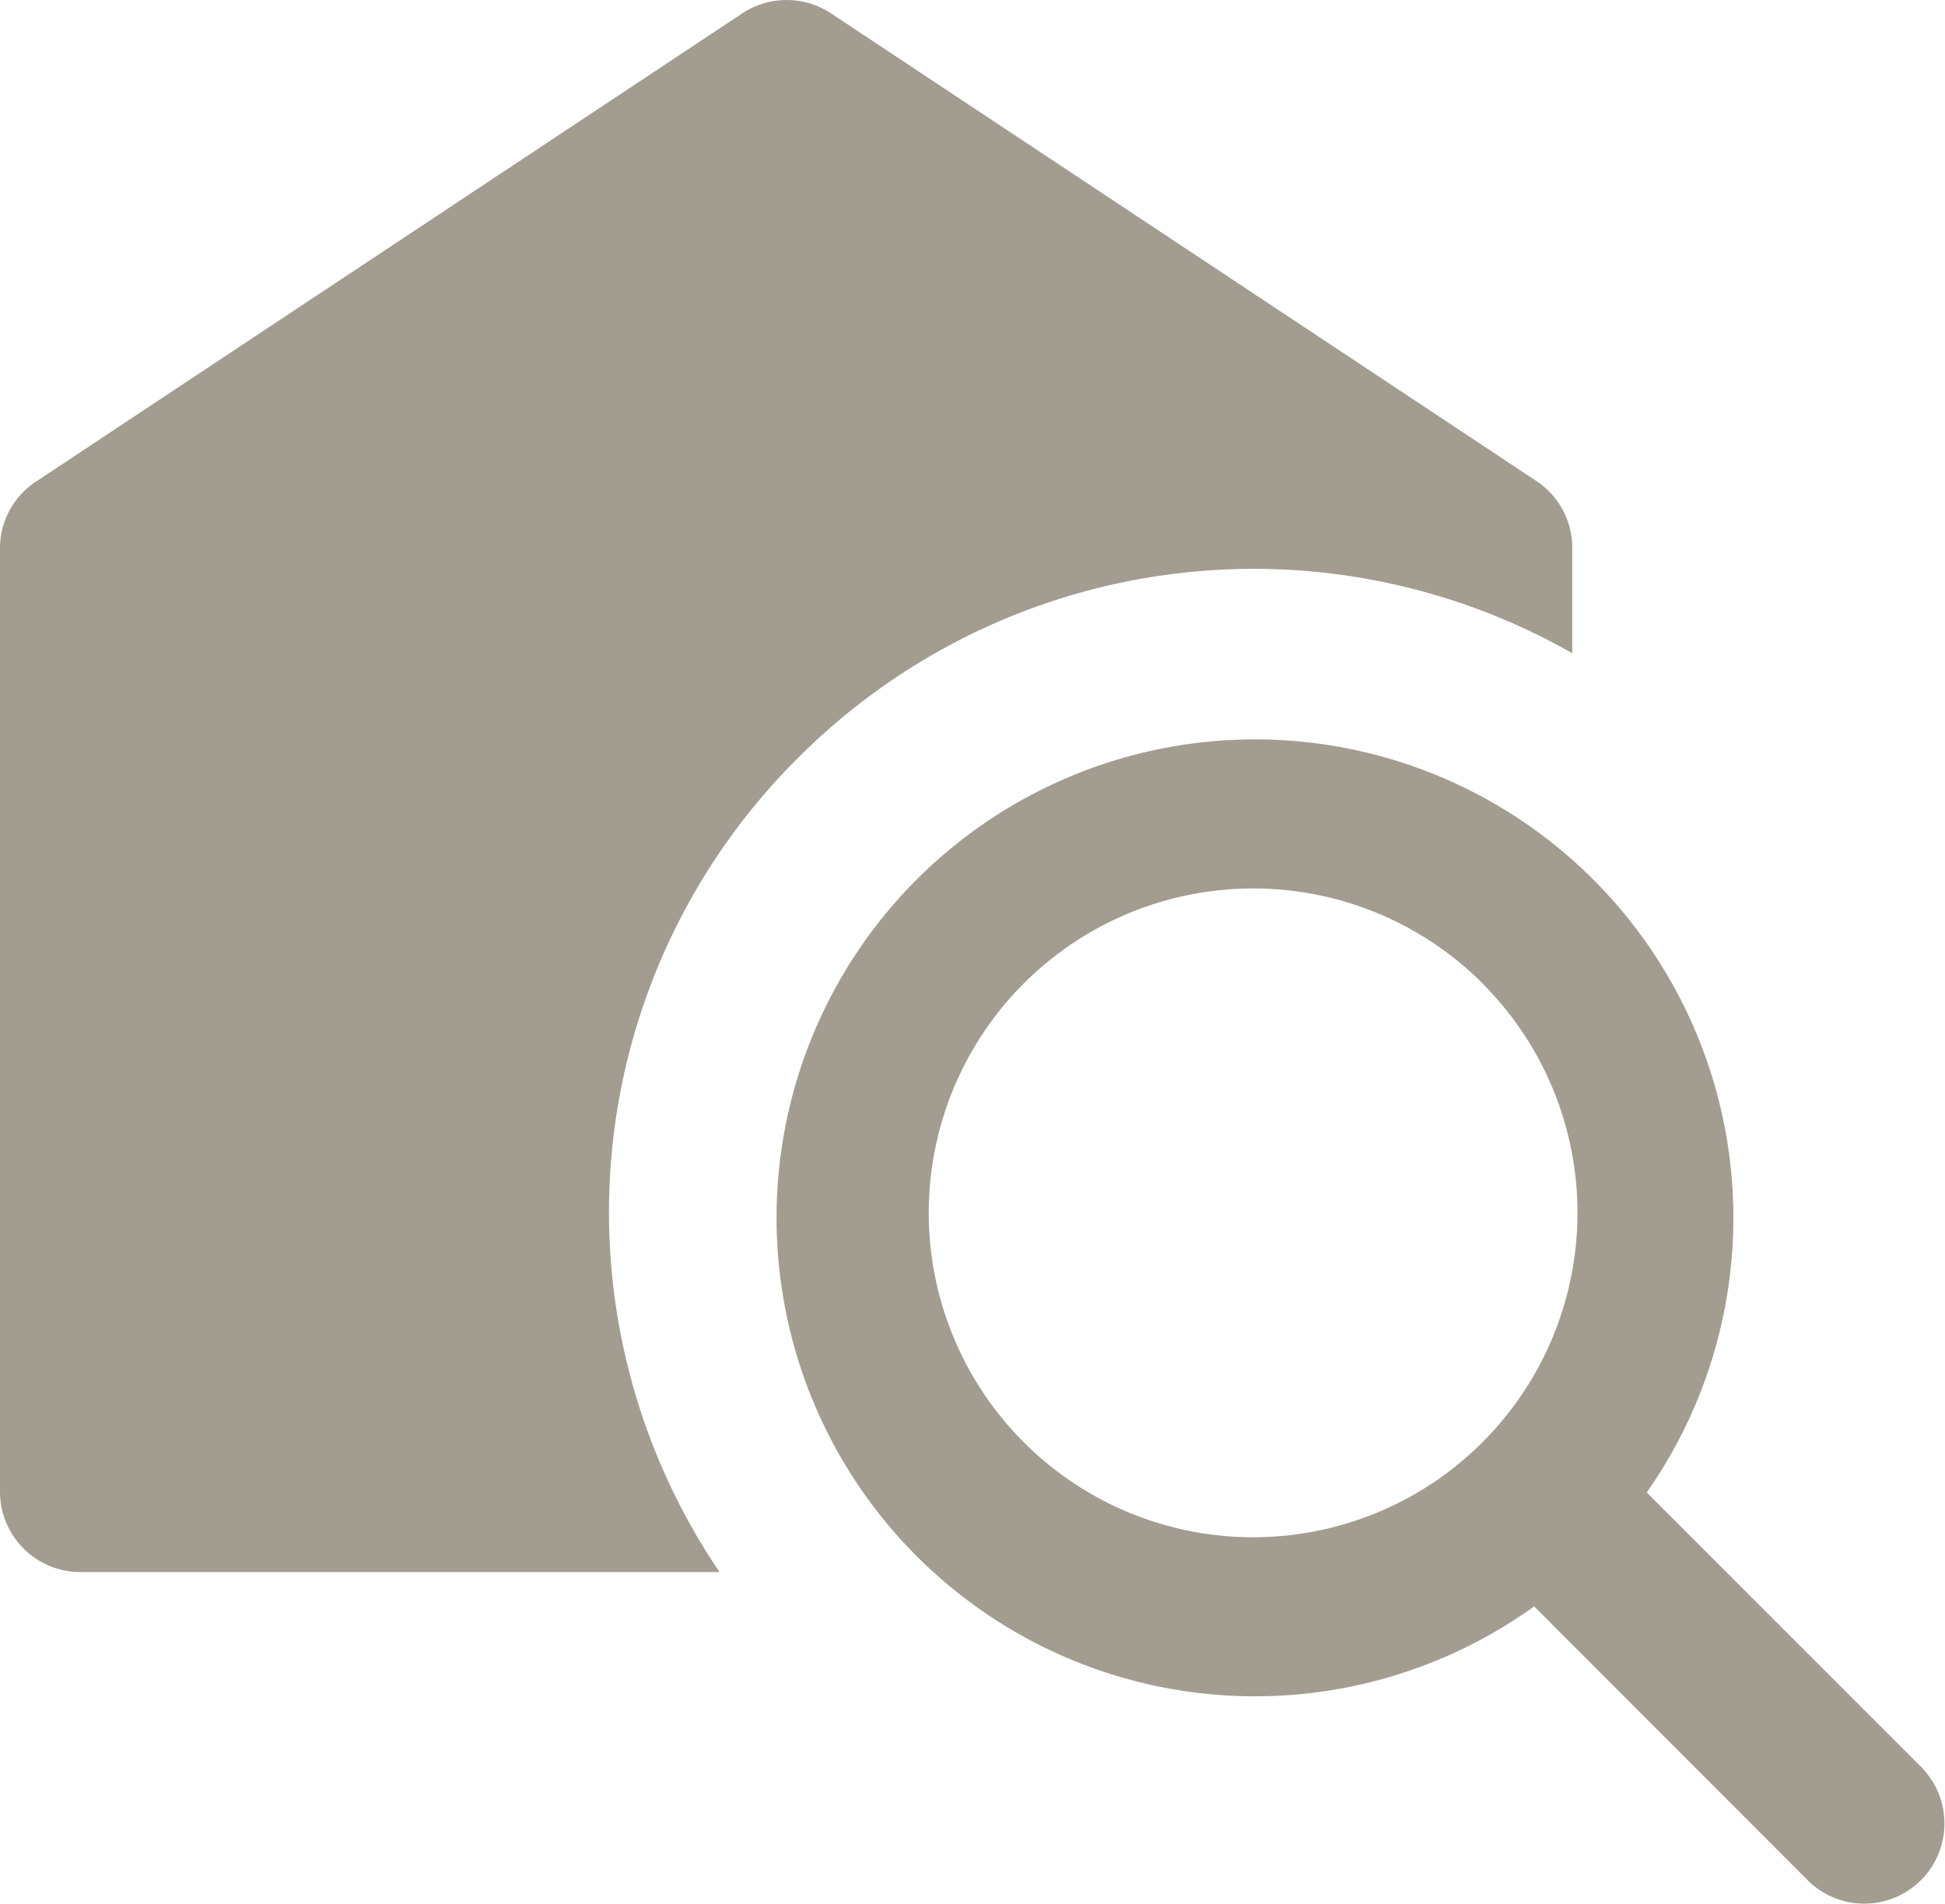
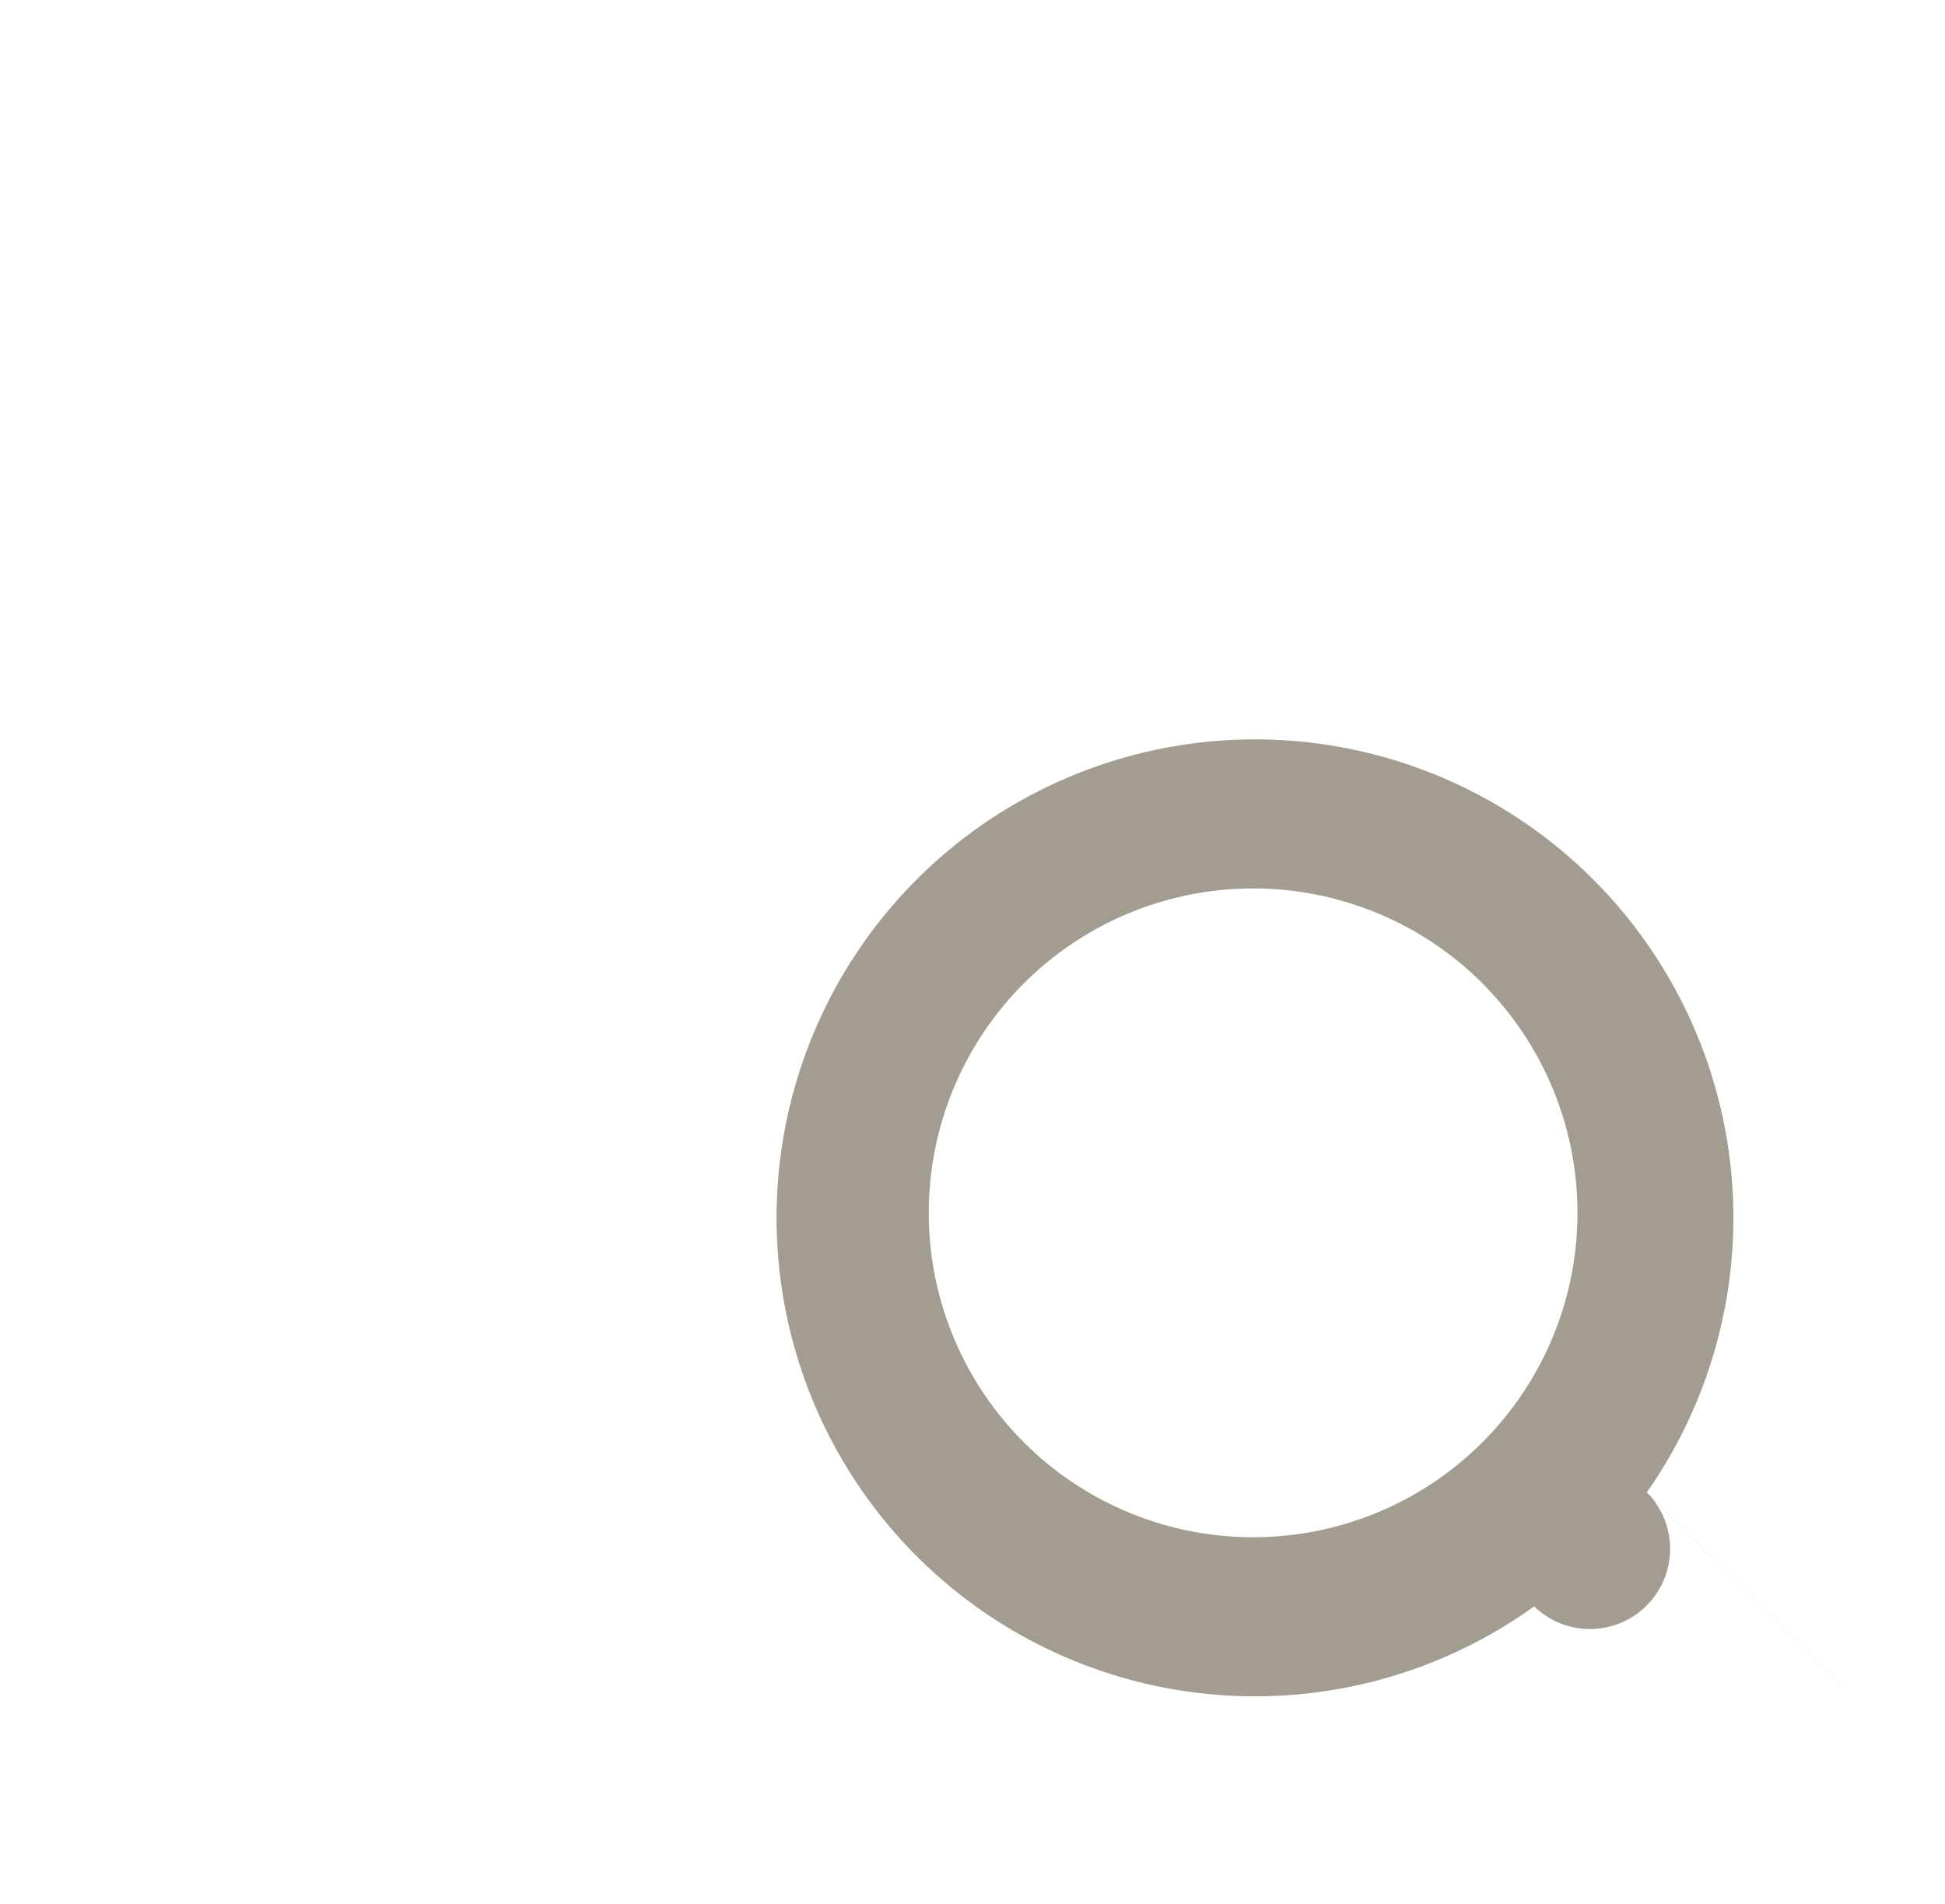
<svg xmlns="http://www.w3.org/2000/svg" id="daalmann-icon-gutachten" width="58.04" height="56.814" viewBox="0 0 58.04 56.814">
-   <path id="Pfad_65" data-name="Pfad 65" d="M23.832,22.571a19.207,19.207,0,0,1,23.085-3.106V16.33a2.384,2.384,0,0,0-1.045-1.986L24.788.367a2.4,2.4,0,0,0-2.628,0L1.075,14.344A2.375,2.375,0,0,0,0,16.33V44.492a2.4,2.4,0,0,0,2.389,2.389H21.473a19.11,19.11,0,0,1,2.359-24.31Z" transform="translate(0 0.025)" fill="#a39d91" />
-   <path id="Pfad_66" data-name="Pfad 66" d="M188.174,176.606l-8.2-8.2a14.276,14.276,0,1,0-3.36,3.4L184.8,180a2.392,2.392,0,0,0,3.375-3.39Zm-13.1-23.384a9.679,9.679,0,1,1-6.839-2.837A9.679,9.679,0,0,1,175.079,153.222Z" transform="translate(-130.834 -123.876)" fill="#a39d91" />
+   <path id="Pfad_66" data-name="Pfad 66" d="M188.174,176.606l-8.2-8.2a14.276,14.276,0,1,0-3.36,3.4a2.392,2.392,0,0,0,3.375-3.39Zm-13.1-23.384a9.679,9.679,0,1,1-6.839-2.837A9.679,9.679,0,0,1,175.079,153.222Z" transform="translate(-130.834 -123.876)" fill="#a39d91" />
</svg>